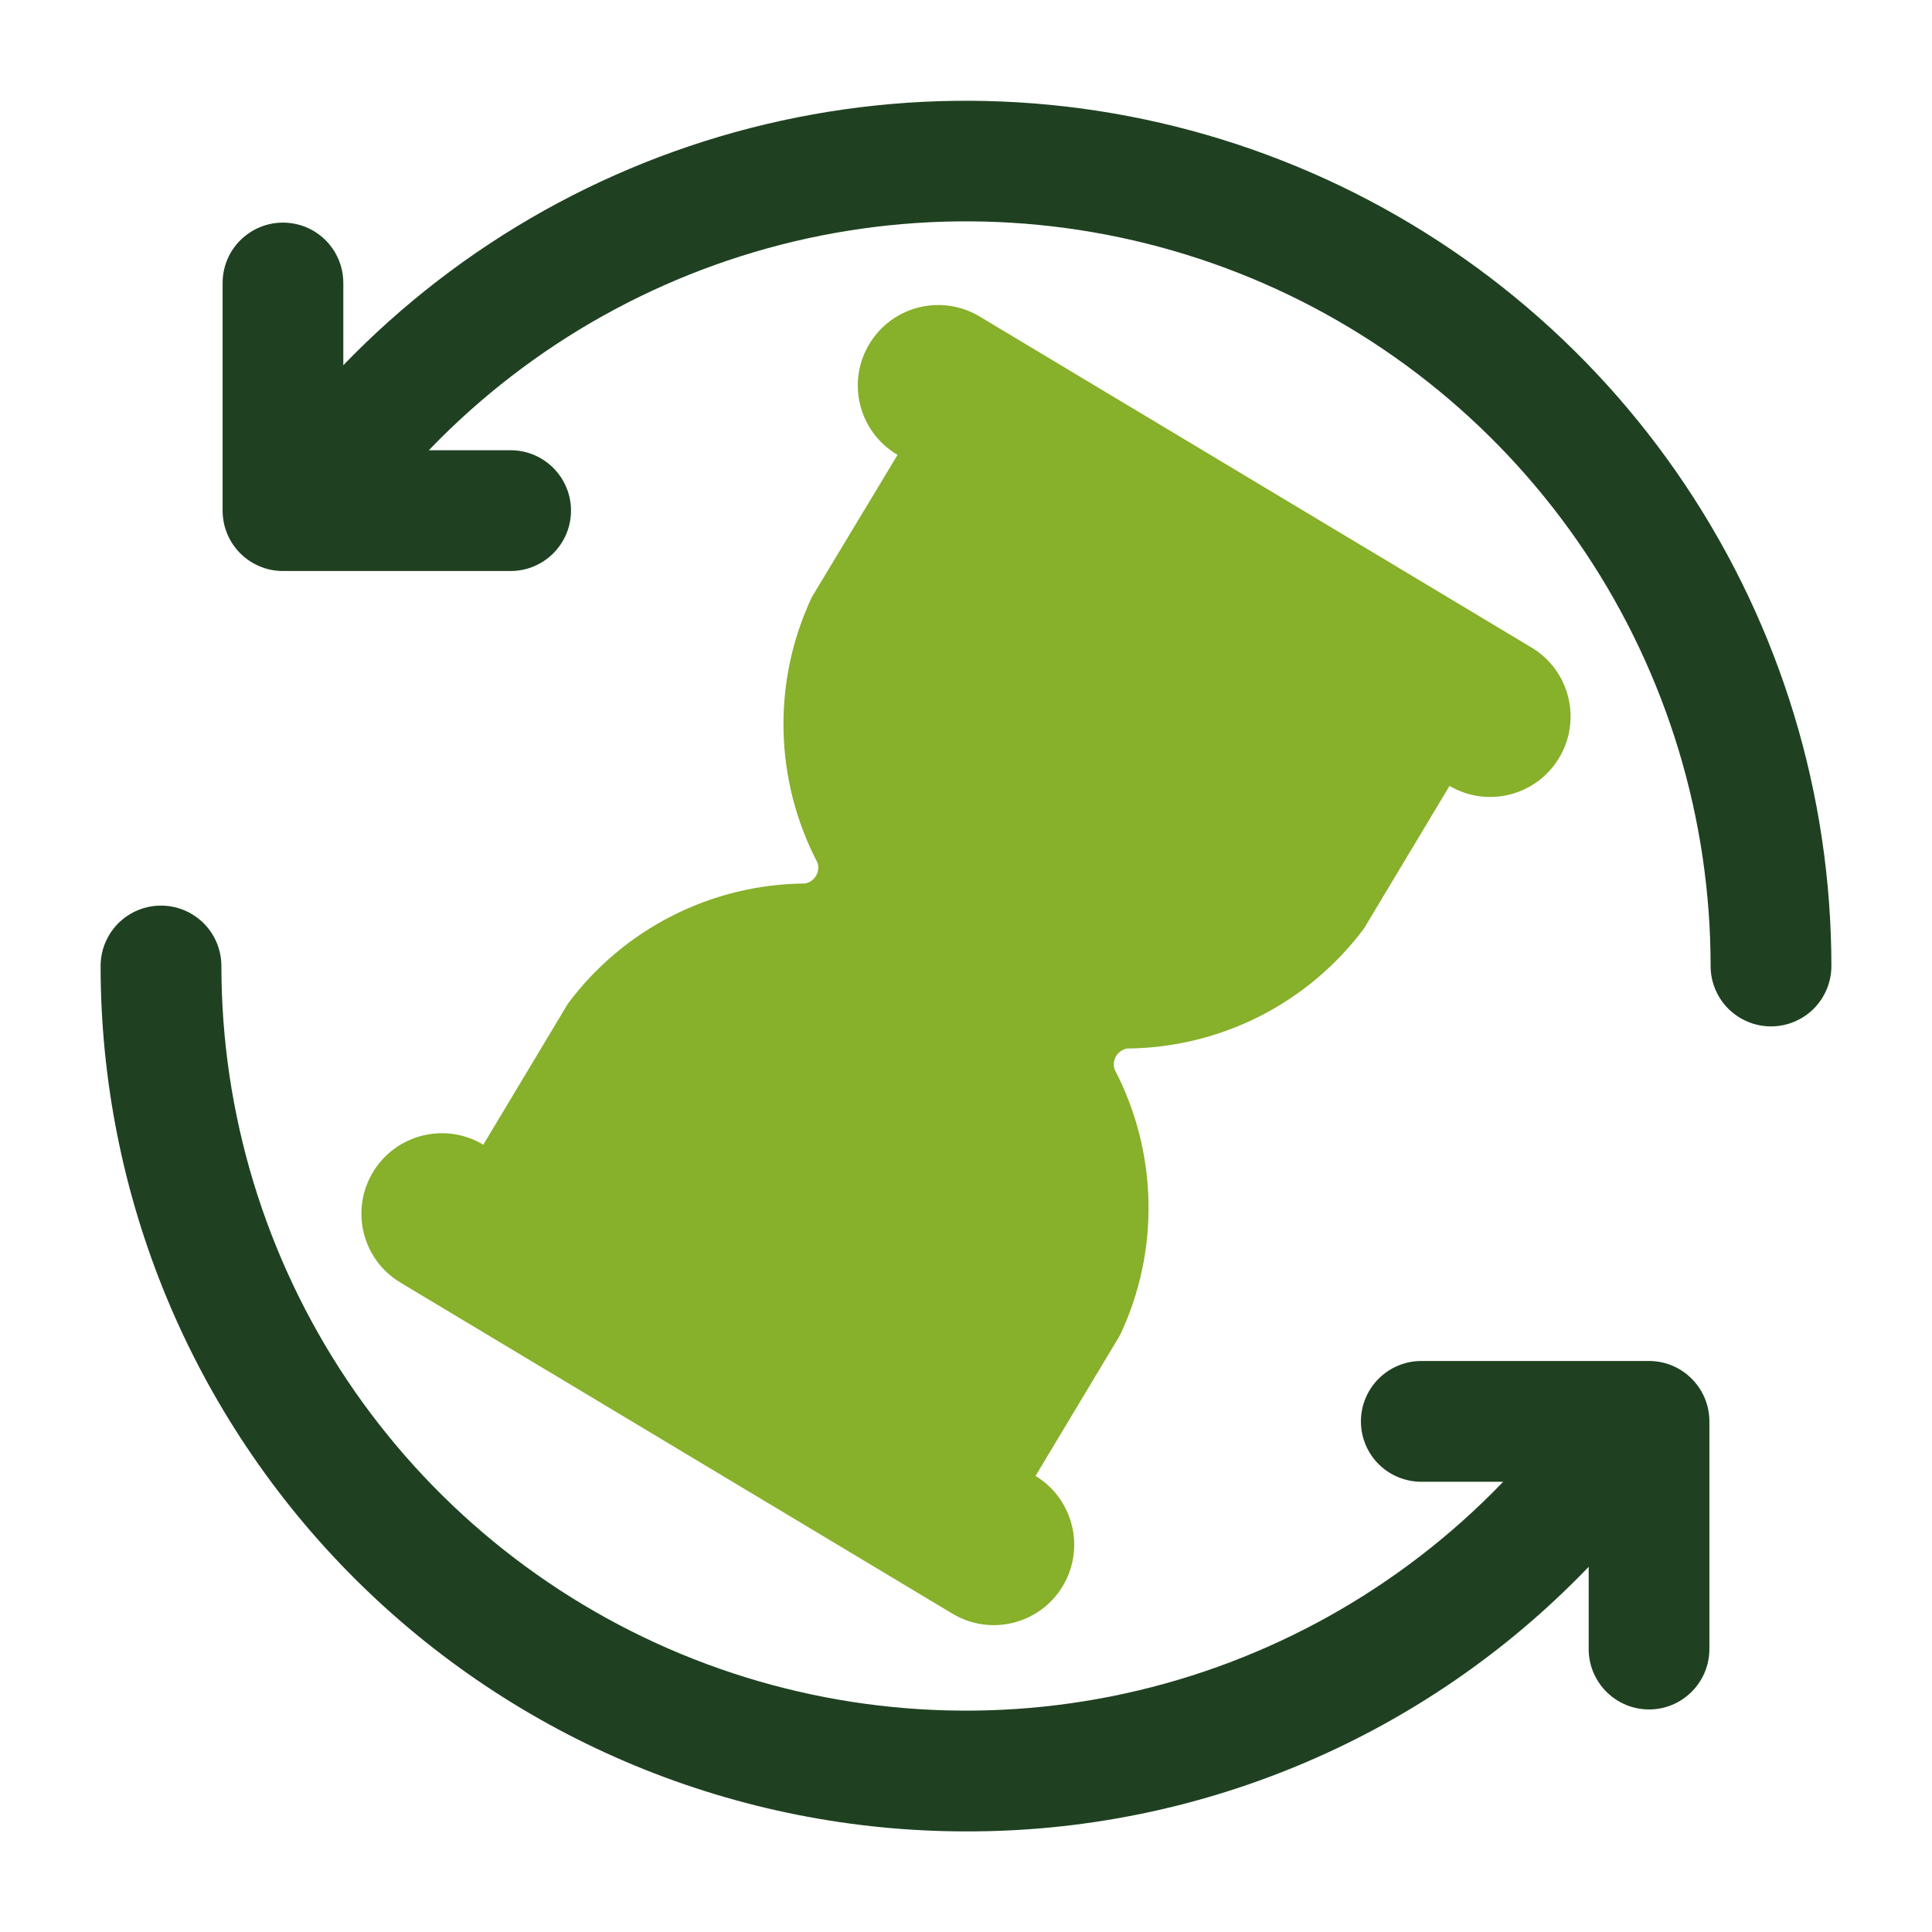
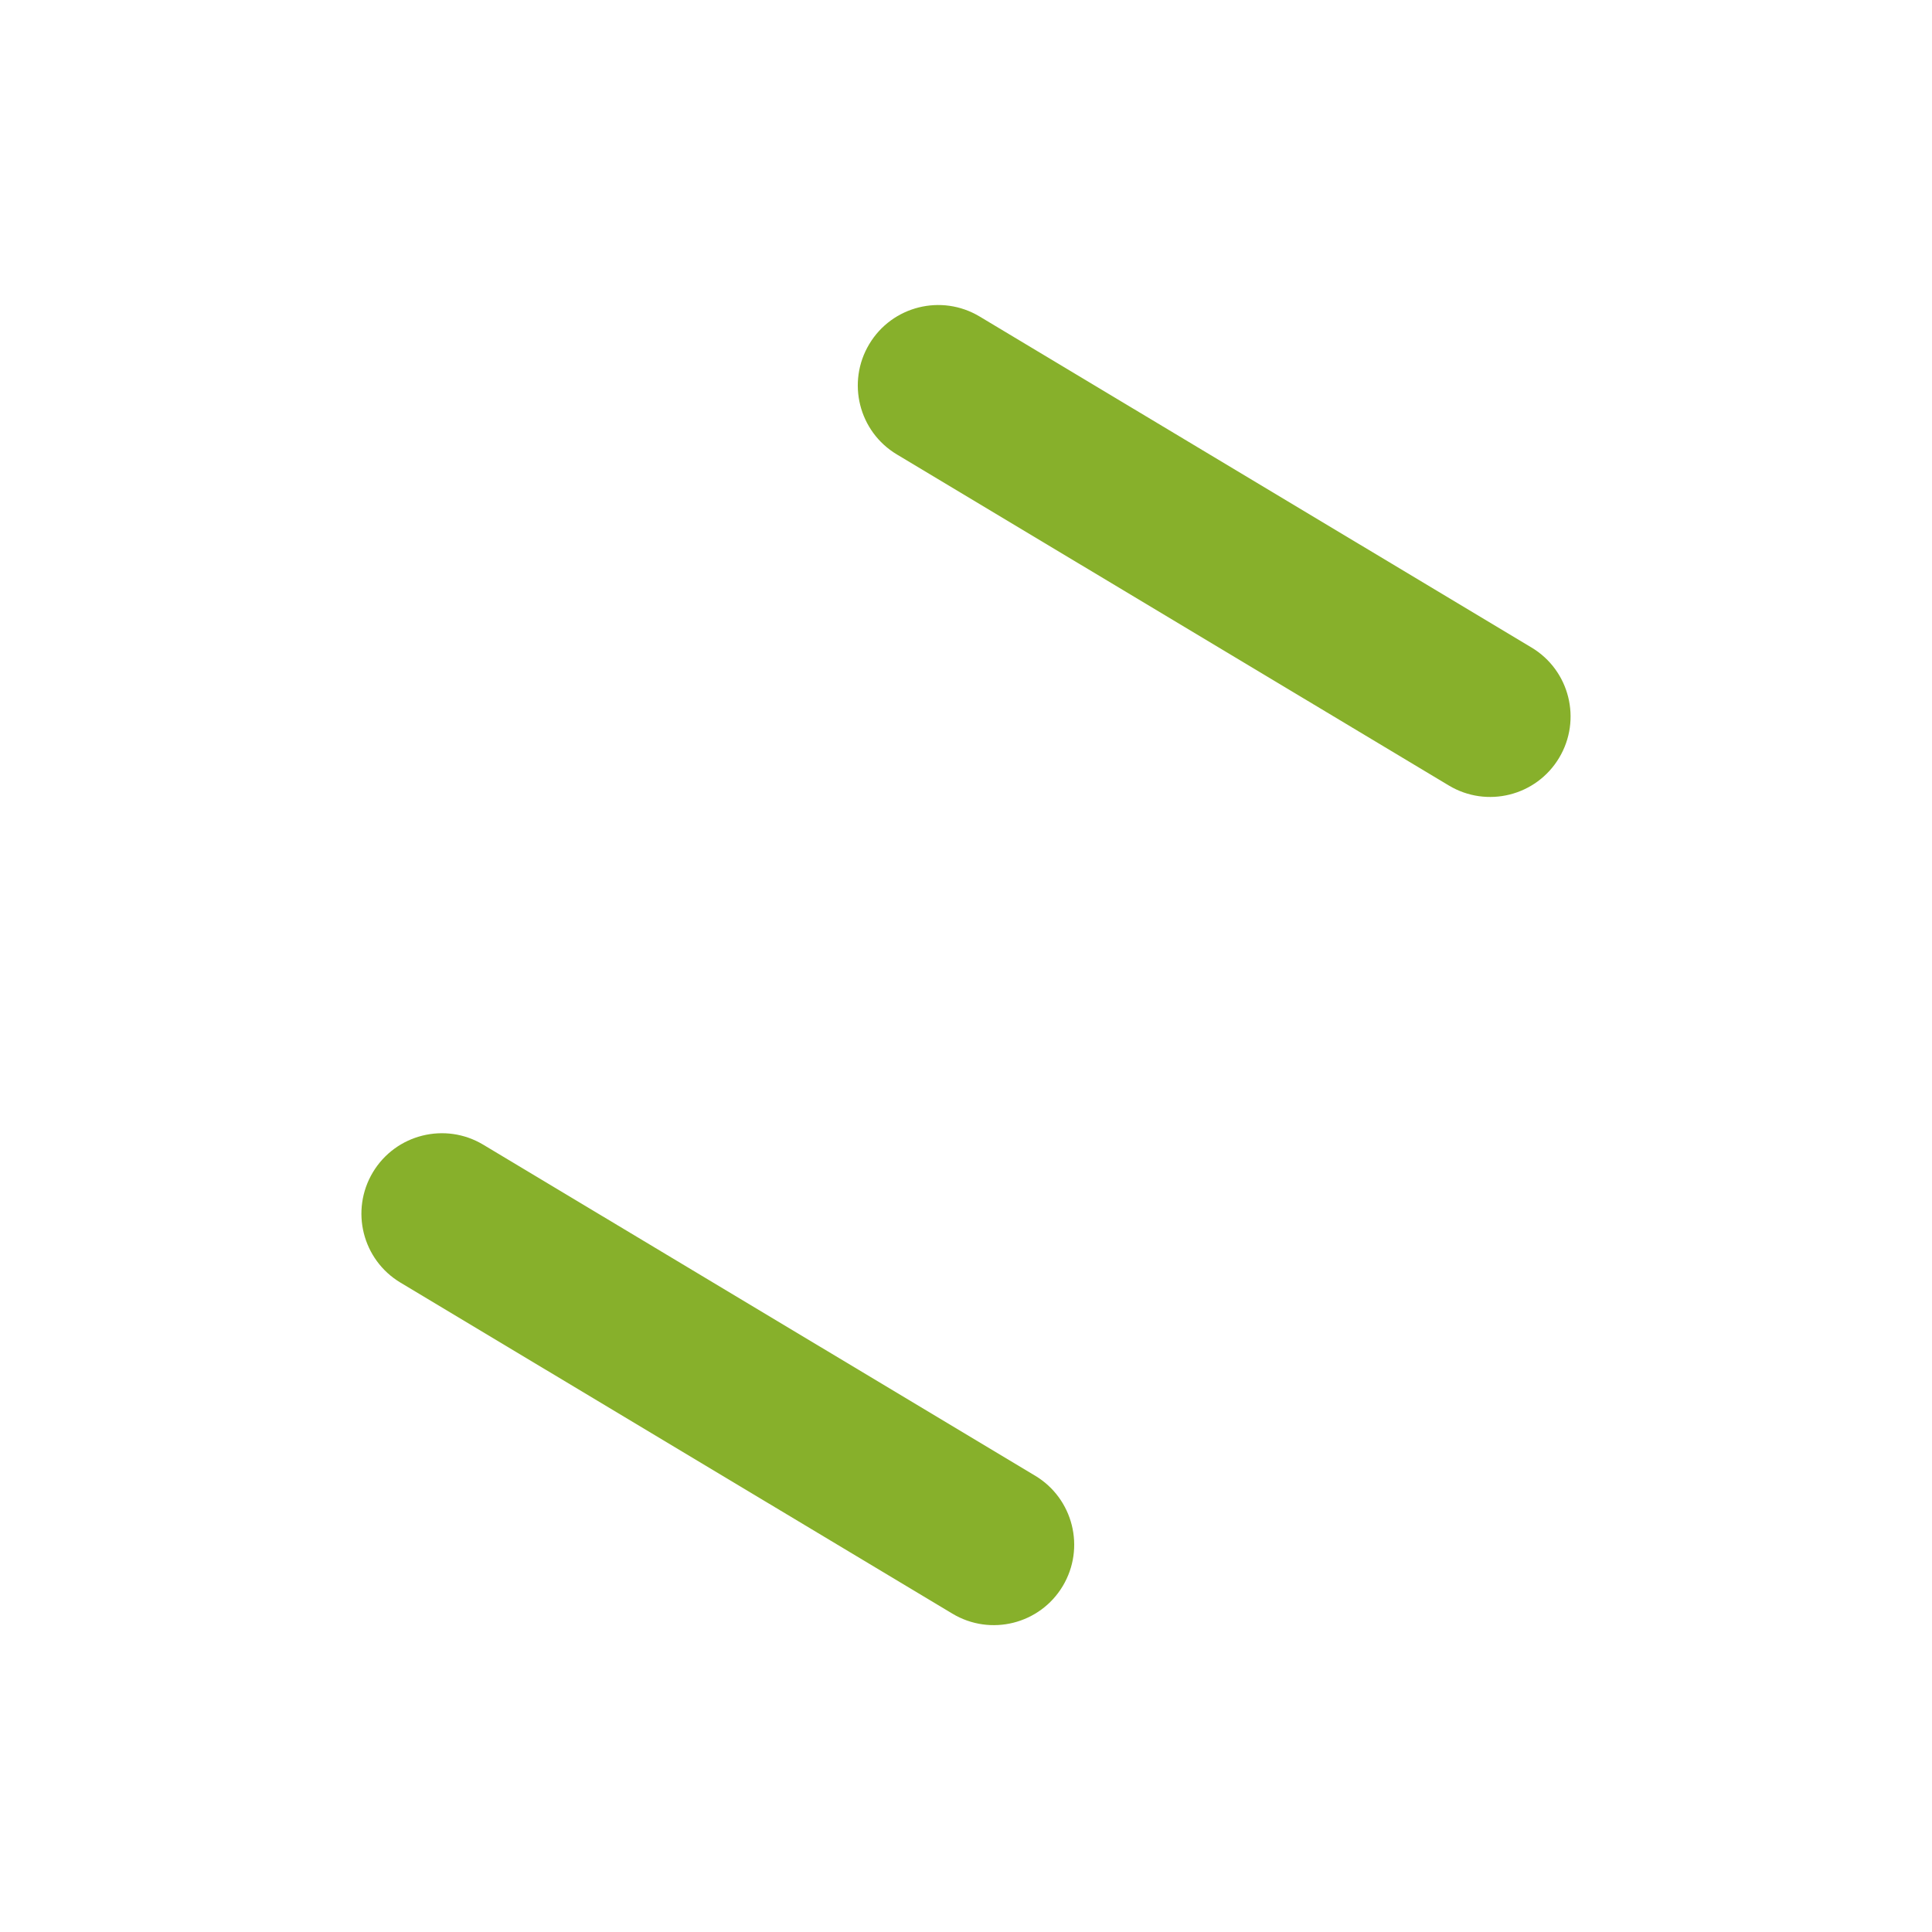
<svg xmlns="http://www.w3.org/2000/svg" width="27" height="27" viewBox="0 0 27 27" fill="none">
-   <path d="M24.75 14.344C24.526 14.344 24.312 14.255 24.153 14.097C23.995 13.938 23.906 13.724 23.906 13.5C23.906 11.442 23.296 9.43 22.153 7.718C21.009 6.007 19.384 4.673 17.482 3.885C15.581 3.098 13.488 2.892 11.47 3.293C9.451 3.695 7.597 4.686 6.141 6.141C5.792 6.491 5.468 6.864 5.172 7.258C5.037 7.437 4.837 7.556 4.616 7.587C4.394 7.619 4.169 7.561 3.99 7.427C3.811 7.293 3.693 7.093 3.661 6.872C3.63 6.65 3.687 6.425 3.822 6.246C4.167 5.79 4.543 5.357 4.947 4.952C6.638 3.26 8.792 2.108 11.138 1.641C13.484 1.174 15.916 1.413 18.126 2.328C20.336 3.243 22.225 4.793 23.554 6.781C24.884 8.77 25.593 11.108 25.594 13.5C25.594 13.724 25.505 13.938 25.347 14.097C25.188 14.255 24.974 14.344 24.75 14.344Z" fill="#1F4121" />
-   <path d="M13.5 25.594C11.912 25.594 10.339 25.281 8.872 24.674C7.404 24.066 6.071 23.175 4.948 22.052C3.825 20.929 2.934 19.596 2.326 18.128C1.719 16.661 1.406 15.088 1.406 13.5C1.406 13.276 1.495 13.062 1.653 12.903C1.812 12.745 2.026 12.656 2.25 12.656C2.474 12.656 2.688 12.745 2.847 12.903C3.005 13.062 3.094 13.276 3.094 13.5C3.094 15.558 3.704 17.57 4.847 19.282C5.991 20.993 7.616 22.327 9.518 23.115C11.419 23.902 13.512 24.108 15.53 23.707C17.549 23.305 19.403 22.314 20.859 20.859C21.207 20.51 21.531 20.137 21.827 19.743C21.966 19.576 22.163 19.47 22.378 19.445C22.593 19.419 22.81 19.478 22.983 19.608C23.156 19.738 23.273 19.929 23.309 20.143C23.345 20.356 23.298 20.575 23.177 20.755C22.832 21.212 22.456 21.645 22.052 22.05C20.932 23.177 19.599 24.07 18.131 24.678C16.663 25.287 15.089 25.598 13.5 25.594Z" fill="#1F4121" />
-   <path d="M23.046 23.89C22.822 23.89 22.607 23.801 22.449 23.642C22.291 23.484 22.202 23.27 22.202 23.046V20.708H19.863C19.639 20.708 19.425 20.619 19.266 20.461C19.108 20.303 19.019 20.088 19.019 19.864C19.019 19.64 19.108 19.426 19.266 19.268C19.425 19.109 19.639 19.02 19.863 19.02H23.046C23.269 19.02 23.484 19.109 23.642 19.268C23.8 19.426 23.889 19.64 23.889 19.864V23.046C23.889 23.27 23.8 23.484 23.642 23.642C23.484 23.801 23.269 23.89 23.046 23.89Z" fill="#1F4121" />
-   <path d="M7.136 7.98H3.954C3.731 7.98 3.516 7.891 3.358 7.733C3.199 7.574 3.111 7.36 3.111 7.136V3.955C3.111 3.731 3.199 3.516 3.358 3.358C3.516 3.2 3.731 3.111 3.954 3.111C4.178 3.111 4.393 3.2 4.551 3.358C4.709 3.516 4.798 3.731 4.798 3.955V6.292H7.136C7.36 6.292 7.574 6.381 7.732 6.539C7.891 6.698 7.98 6.912 7.98 7.136C7.98 7.36 7.891 7.574 7.732 7.733C7.574 7.891 7.36 7.98 7.136 7.98Z" fill="#1F4121" />
-   <path d="M19.064 12.973L20.648 10.332L12.938 5.702L11.347 8.342C11.072 8.925 10.936 9.563 10.95 10.207C10.963 10.851 11.126 11.484 11.424 12.055C11.435 12.085 11.438 12.118 11.434 12.15C11.431 12.182 11.42 12.214 11.403 12.241C11.387 12.269 11.364 12.293 11.337 12.311C11.31 12.329 11.28 12.342 11.248 12.347C10.604 12.352 9.969 12.506 9.395 12.798C8.82 13.089 8.321 13.51 7.936 14.027L6.352 16.668L14.068 21.299L15.653 18.658C15.928 18.076 16.064 17.437 16.05 16.793C16.037 16.149 15.875 15.517 15.577 14.946C15.567 14.915 15.563 14.883 15.567 14.85C15.57 14.818 15.581 14.787 15.598 14.759C15.614 14.732 15.637 14.708 15.663 14.689C15.69 14.671 15.72 14.659 15.752 14.653C16.397 14.648 17.031 14.493 17.606 14.202C18.18 13.91 18.68 13.489 19.064 12.973Z" fill="#87B02B" />
  <path d="M21.403 9.049L13.69 4.423C13.158 4.104 12.467 4.276 12.148 4.809C11.829 5.341 12.001 6.032 12.534 6.351L20.247 10.977C20.779 11.297 21.47 11.124 21.789 10.591C22.108 10.059 21.936 9.368 21.403 9.049Z" fill="#87B02B" />
  <path d="M14.466 20.623L6.753 15.997C6.221 15.678 5.53 15.851 5.211 16.383C4.892 16.916 5.064 17.606 5.597 17.925L13.31 22.551C13.842 22.871 14.533 22.698 14.852 22.166C15.171 21.633 14.999 20.943 14.466 20.623Z" fill="#87B02B" />
</svg>